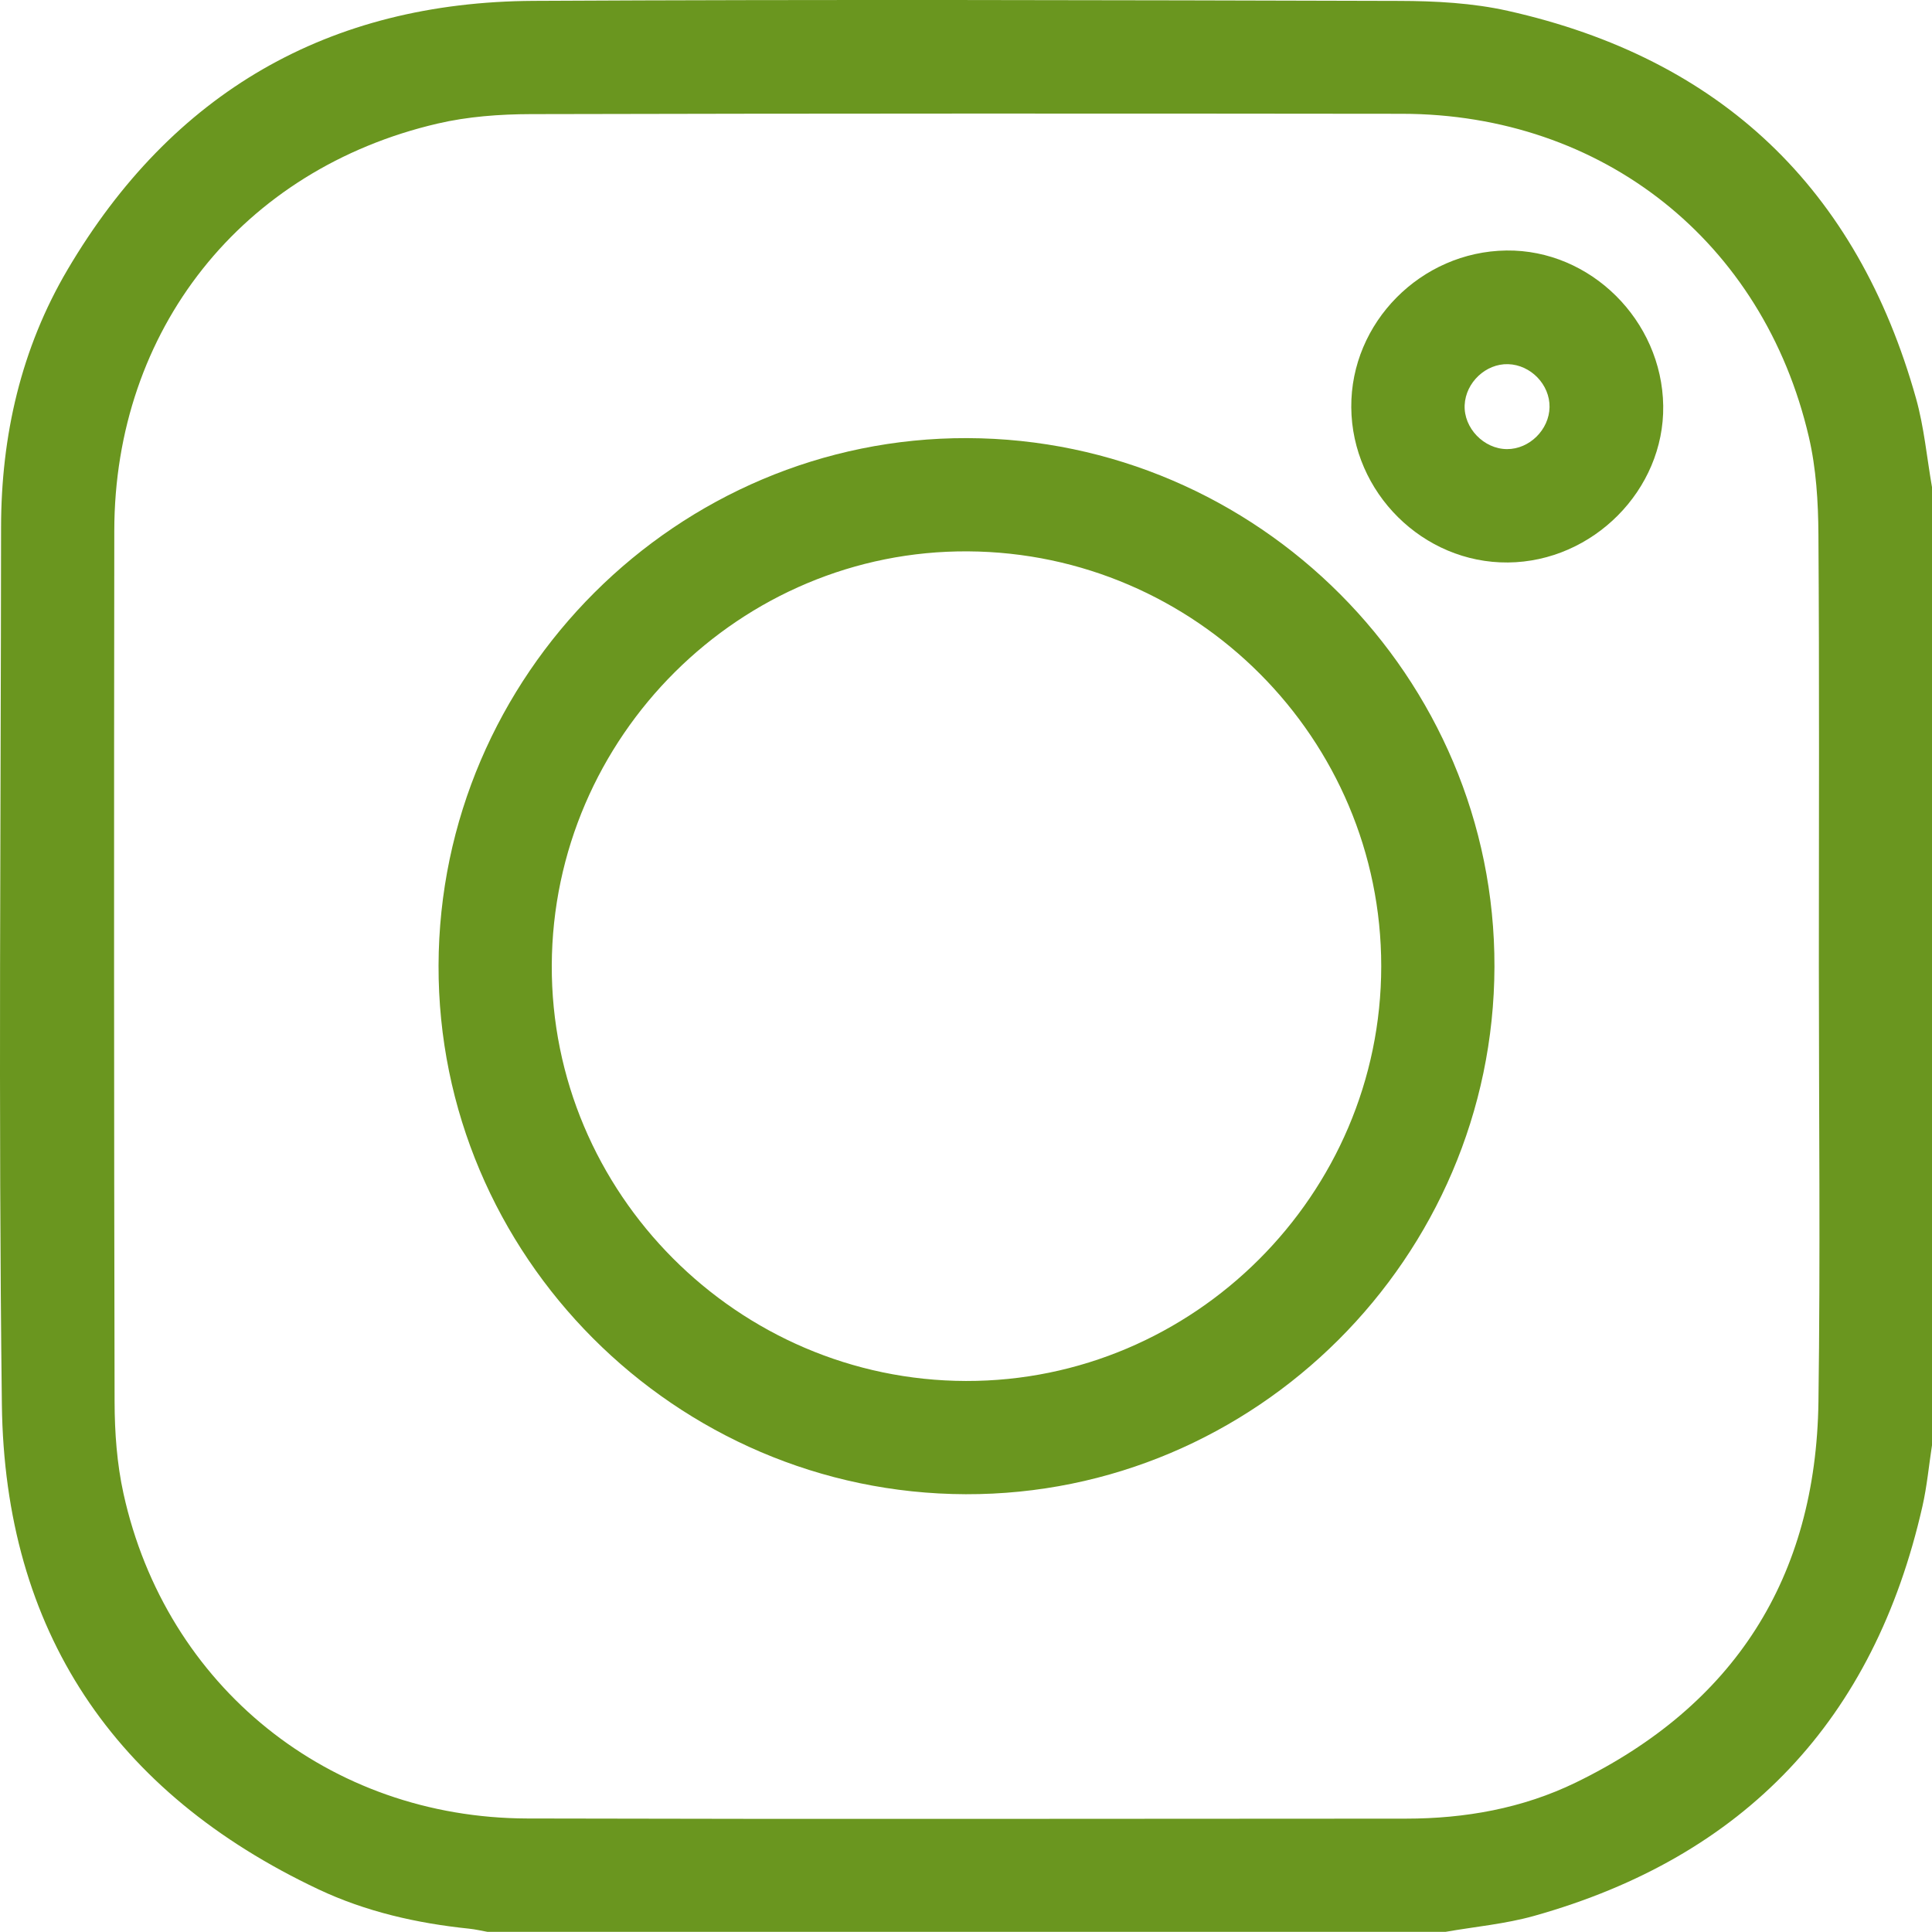
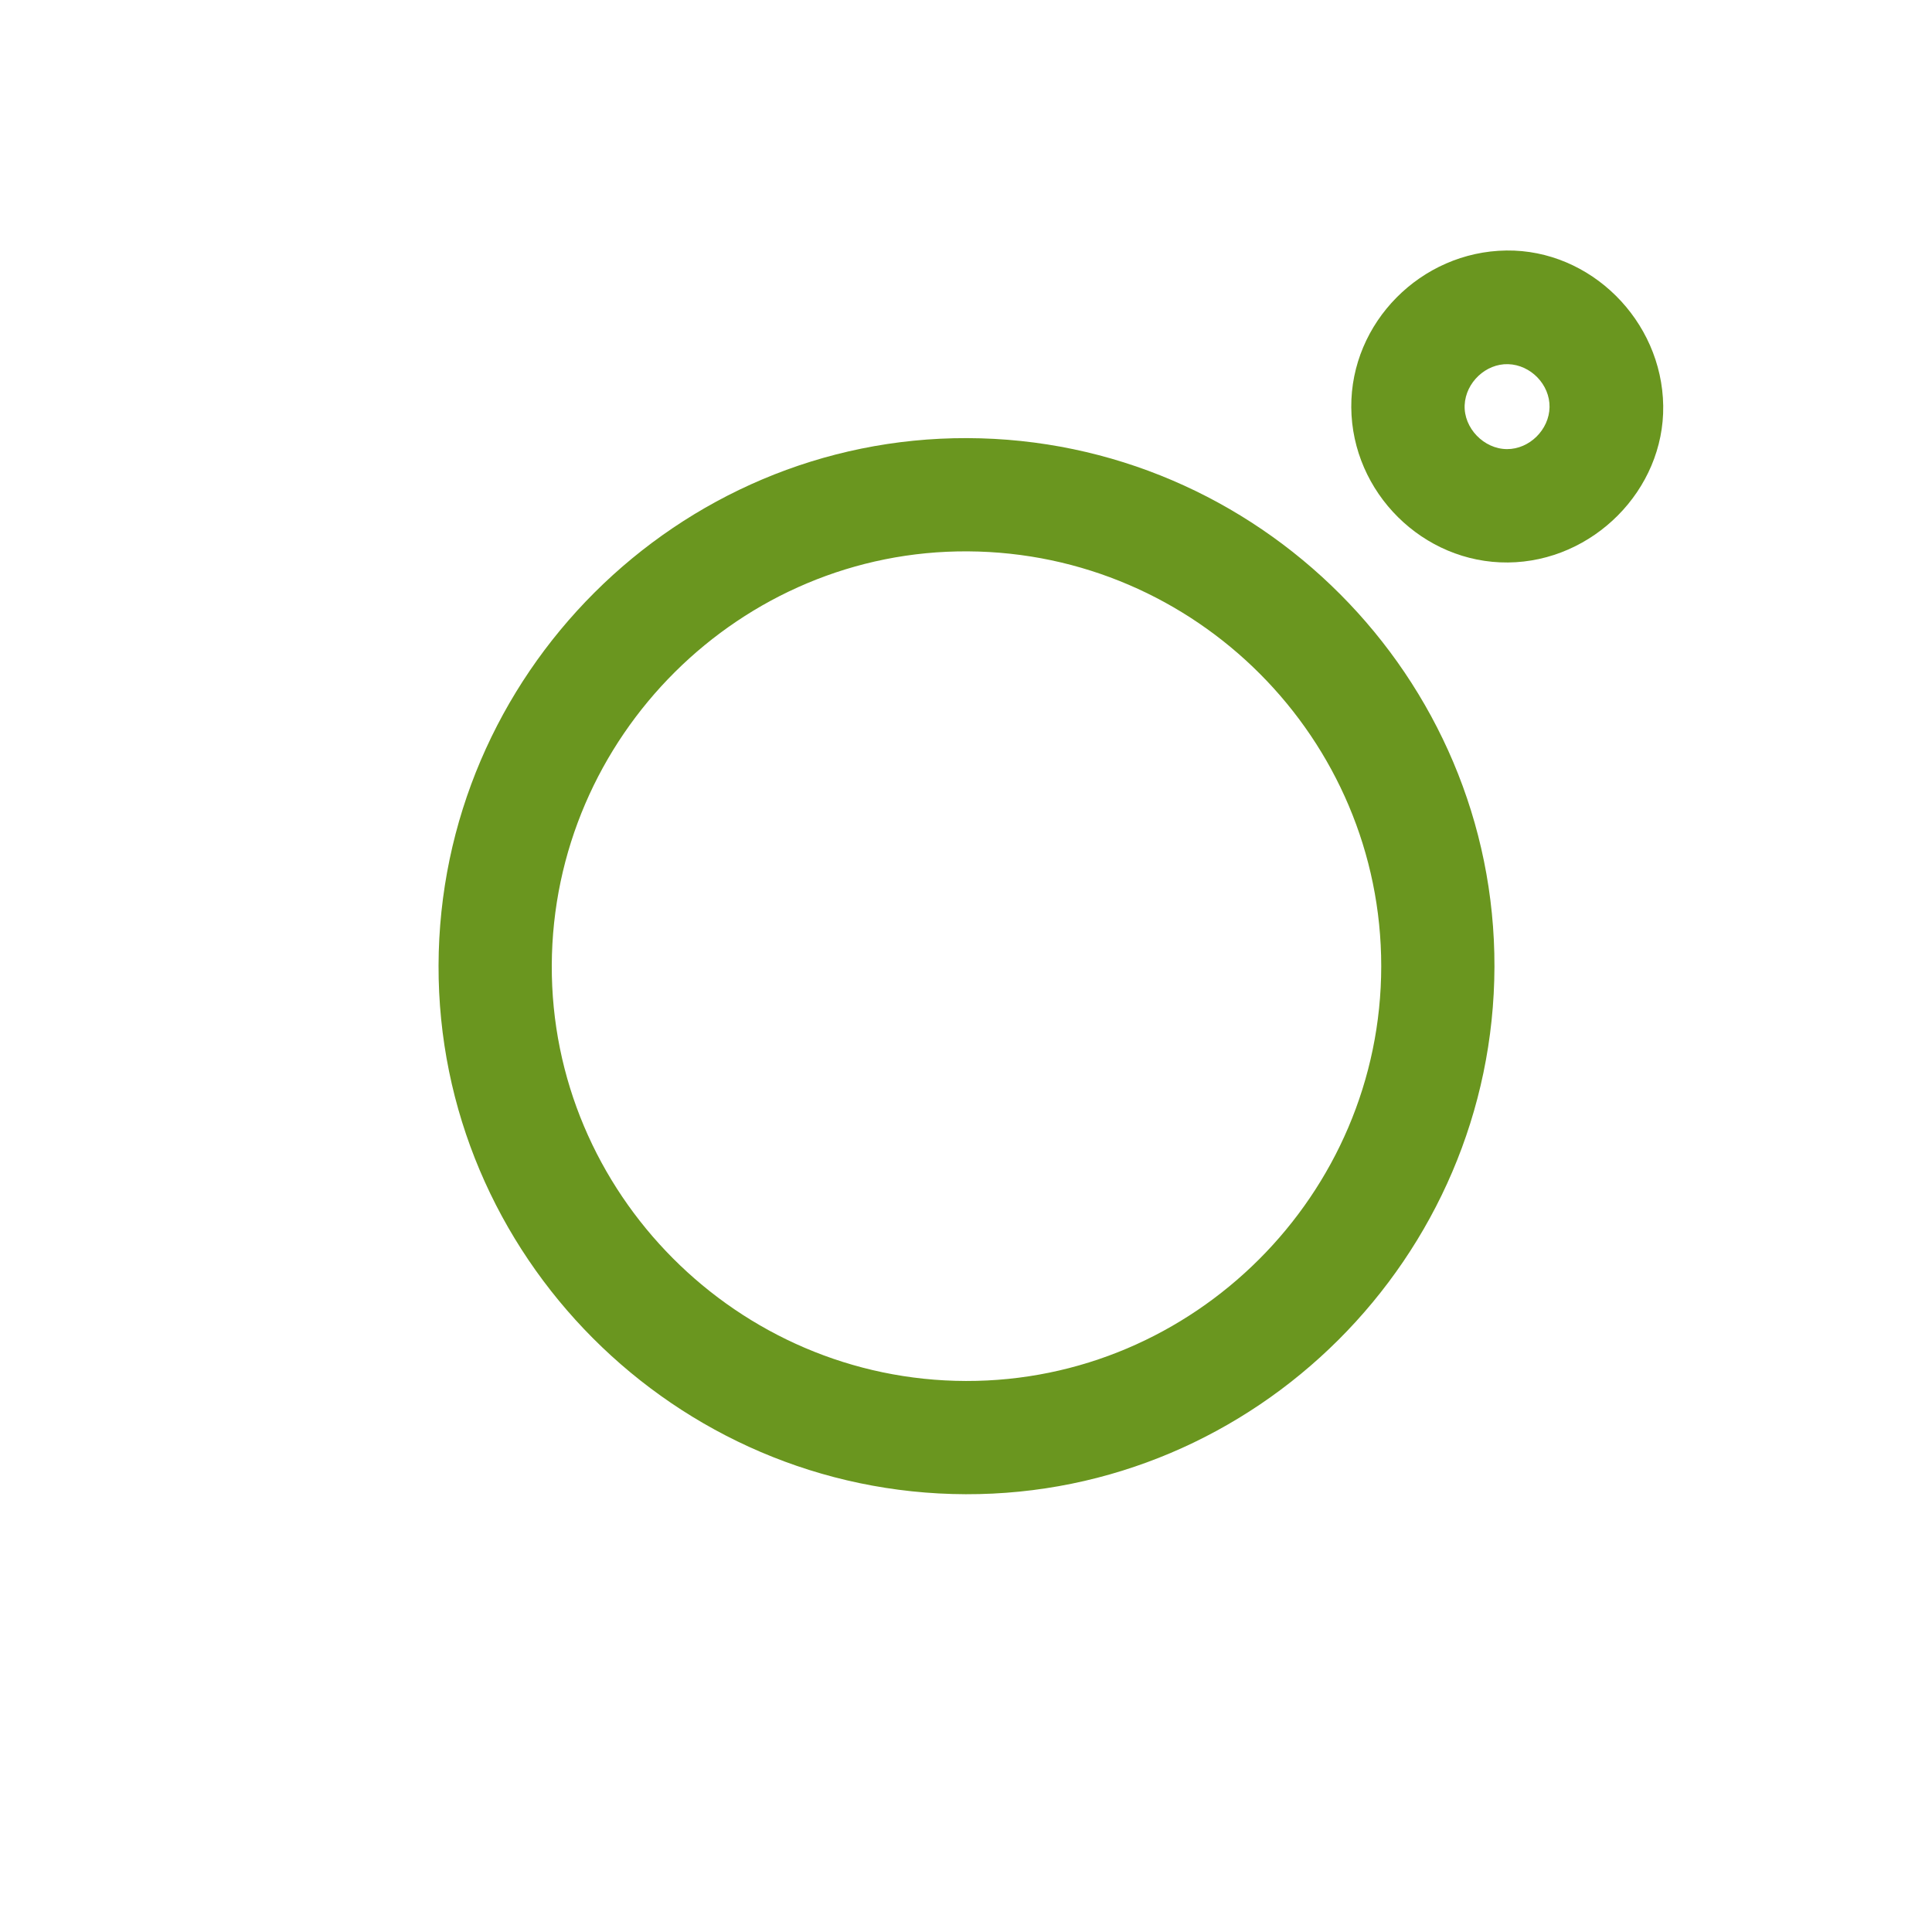
<svg xmlns="http://www.w3.org/2000/svg" id="Vrstva_1" x="0px" y="0px" width="409.033px" height="409.002px" viewBox="0 0 409.033 409.002" style="enable-background:new 0 0 409.033 409.002;" xml:space="preserve">
  <style type="text/css">	.st0{fill:#6A961F;}</style>
  <g>
    <g>
-       <path class="st0" d="M409.033,103.125c0,67.618,0,135.236,0,202.853   c-0.66,4.307-1.061,8.673-2.021,12.912   c-10.235,45.167-37.605,74.211-82.216,86.733   c-6.092,1.71-12.503,2.281-18.766,3.379c-67.605,0-135.209,0-202.814,0   c-1.299-0.229-2.589-0.538-3.897-0.673c-11.058-1.14-21.869-3.596-31.884-8.323   C24.125,379.562,0.978,345.257,0.396,297.326   C-0.356,235.445,0.187,173.548,0.227,111.657   C0.24,92.27,4.45,73.791,14.316,57.061   C36.413,19.591,69.513,0.411,112.989,0.183   C174.067-0.139,235.148,0.029,296.228,0.192c7.675,0.02,15.536,0.433,22.99,2.1   c45.082,10.084,73.97,37.588,86.443,82.089   C407.367,90.466,407.937,96.869,409.033,103.125z M385.079,204.538   c0-30.474,0.118-60.95-0.091-91.423c-0.047-6.875-0.473-13.919-2.023-20.584   c-9.638-41.433-43.689-68.391-86.151-68.44   c-61.47-0.071-122.94-0.078-184.409,0.069c-6.605,0.016-13.375,0.512-19.784,2.007   c-41.422,9.661-68.375,43.705-68.424,86.176   c-0.071,61.482-0.073,122.963,0.063,184.445   c0.014,6.48,0.492,13.103,1.88,19.411   c8.99,40.846,43.531,68.69,85.493,68.8   c62.002,0.163,124.004,0.052,186.006,0.034   c12.524-0.004,24.7-2.161,35.981-7.646   c33.56-16.317,50.859-43.356,51.372-80.629   C385.415,266.025,385.079,235.279,385.079,204.538z" />
      <path class="st0" d="M316.397,204.696c-0.17,61.53-50.582,111.821-111.919,111.652   c-61.518-0.17-111.799-50.592-111.63-111.94   c0.17-61.53,50.582-111.821,111.919-111.652   C266.285,92.926,316.567,143.348,316.397,204.696z M204.508,292.373   c48.246,0.111,87.902-39.494,87.919-87.805   c0.017-48.149-39.215-87.537-87.489-87.838   c-48.165-0.3-87.915,39.219-88.12,87.608   C116.614,252.556,156.165,292.263,204.508,292.373z" />
      <path class="st0" d="M286.084,86.23c-0.13-17.932,14.747-32.969,32.845-33.195   c17.78-0.223,32.939,14.789,33.199,32.876   c0.255,17.775-14.853,33.019-32.878,33.175   C301.3,119.241,286.215,104.296,286.084,86.23z M328.062,86.195   c0.078-4.751-3.964-8.947-8.761-9.095c-4.725-0.146-8.994,3.869-9.211,8.661   c-0.22,4.855,4.064,9.307,8.97,9.323   C323.801,95.099,327.983,90.969,328.062,86.195z" />
    </g>
  </g>
</svg>